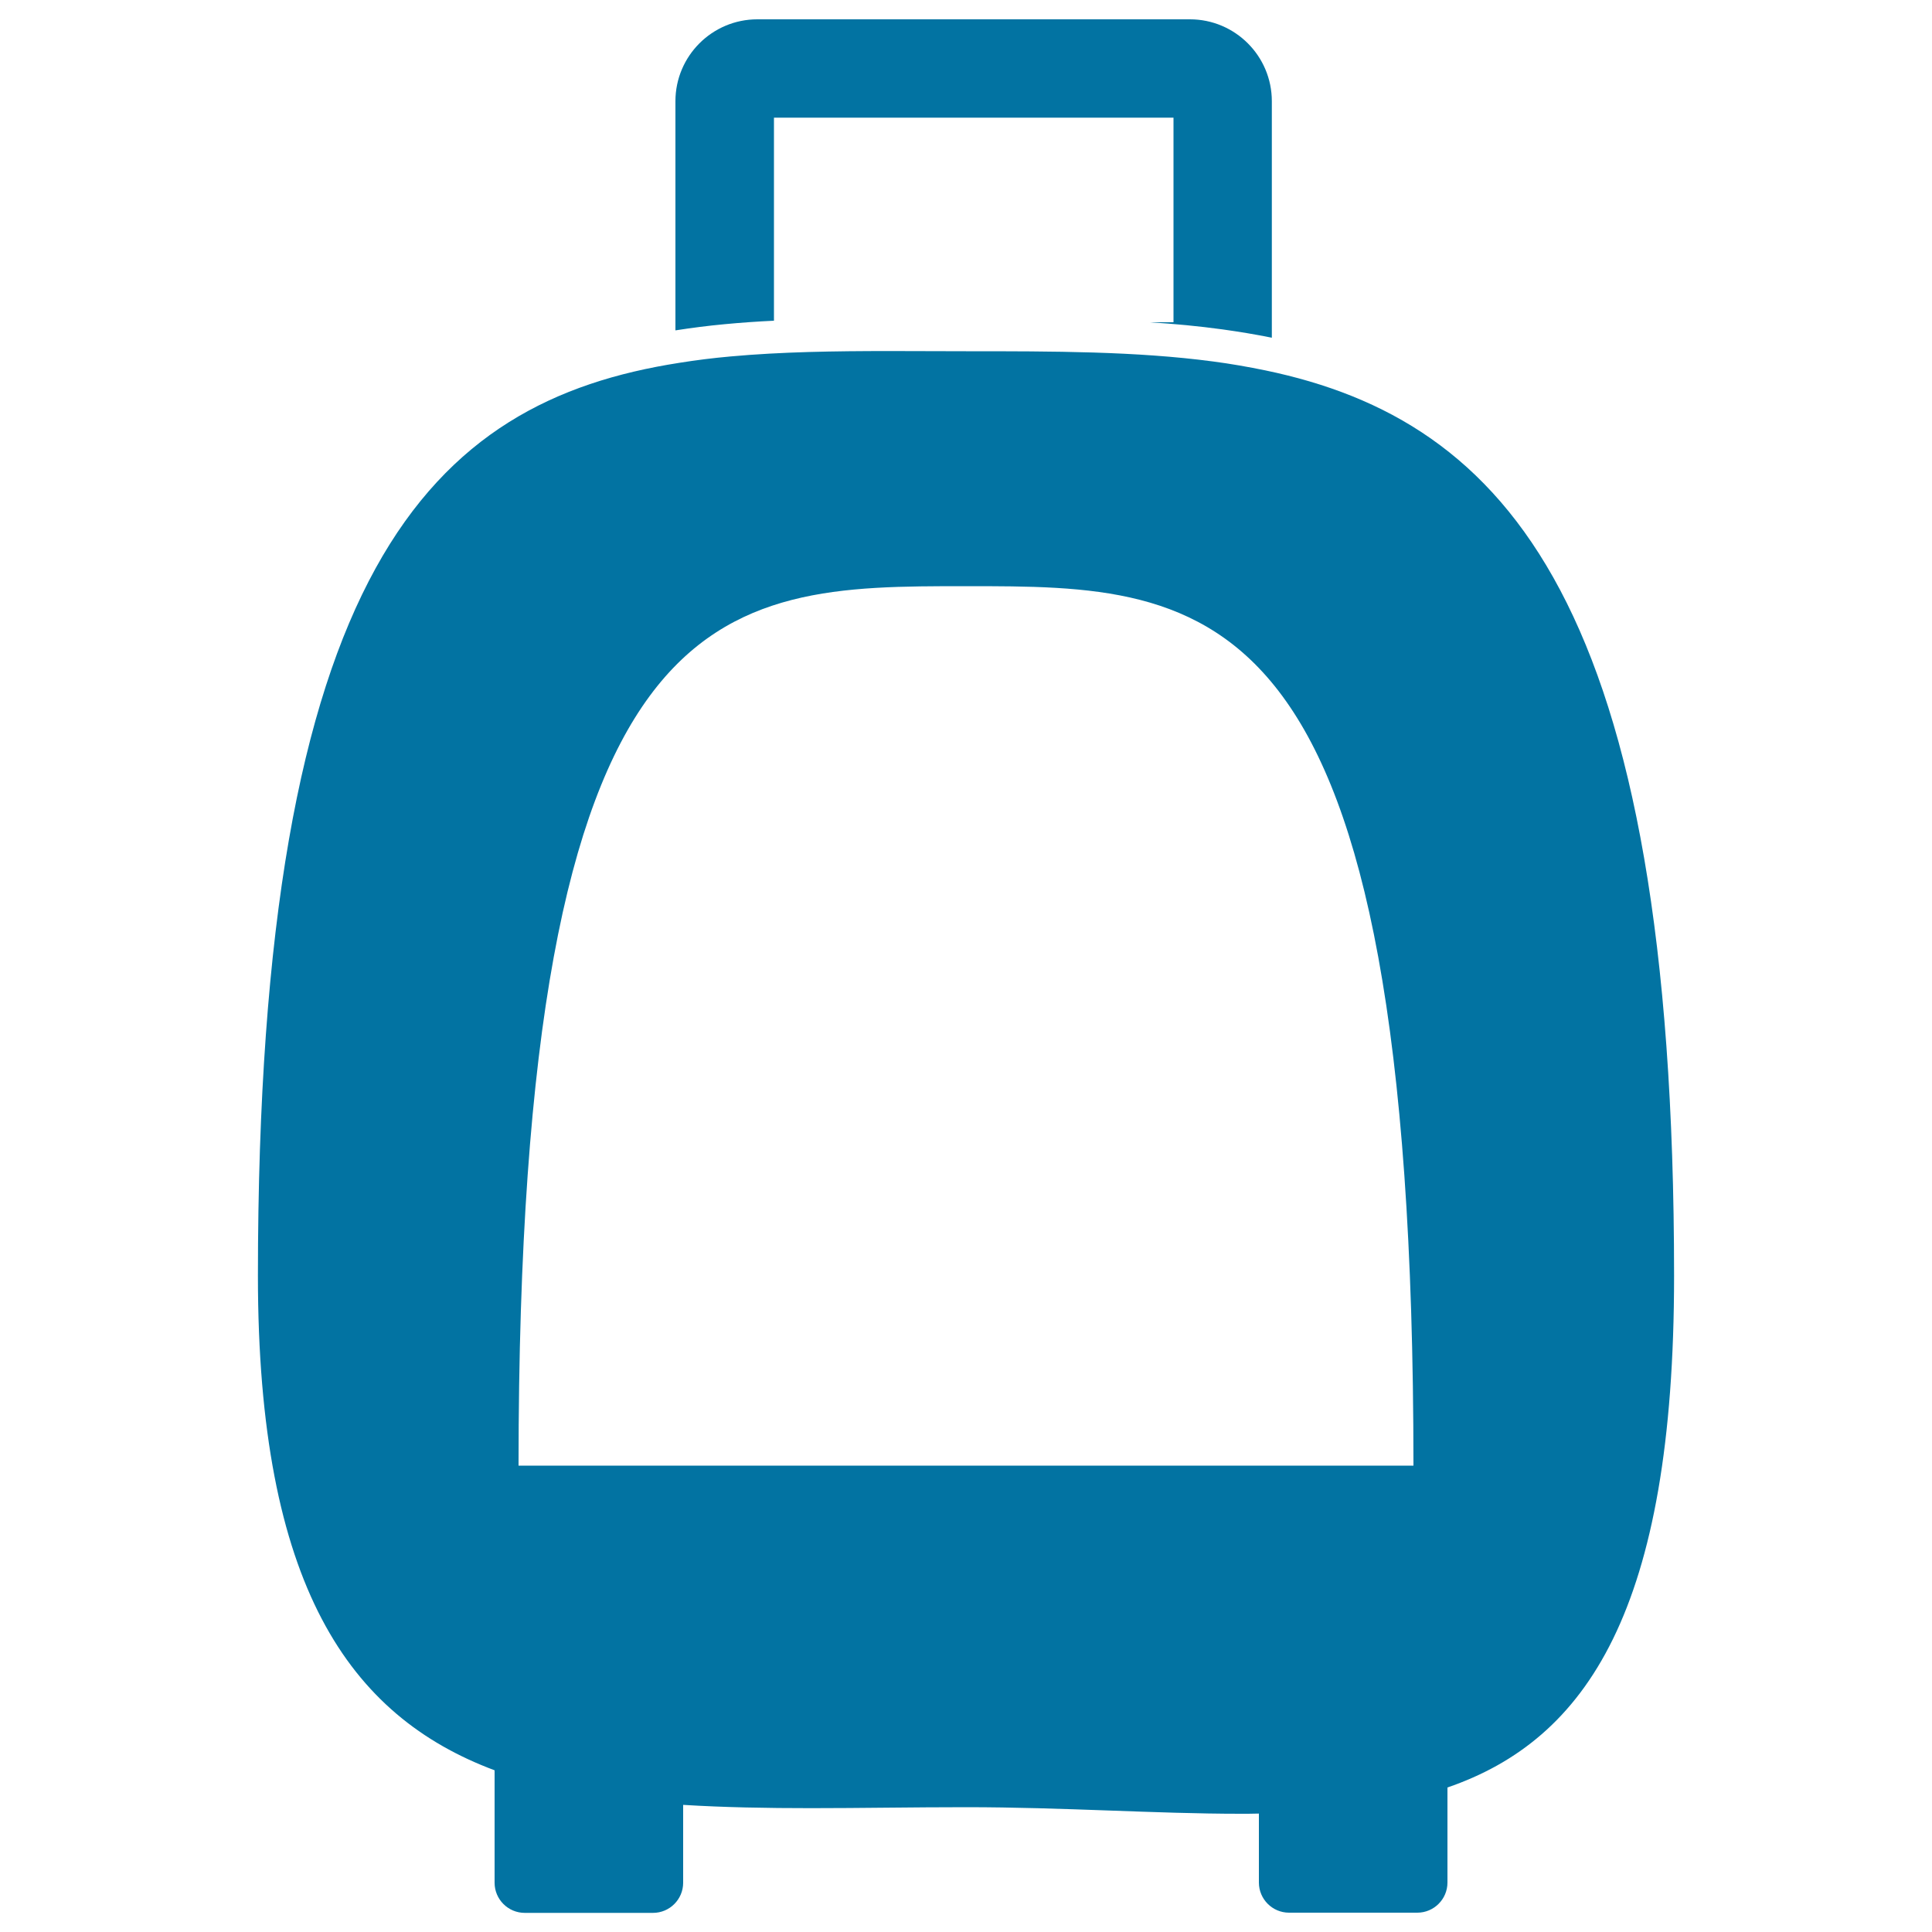
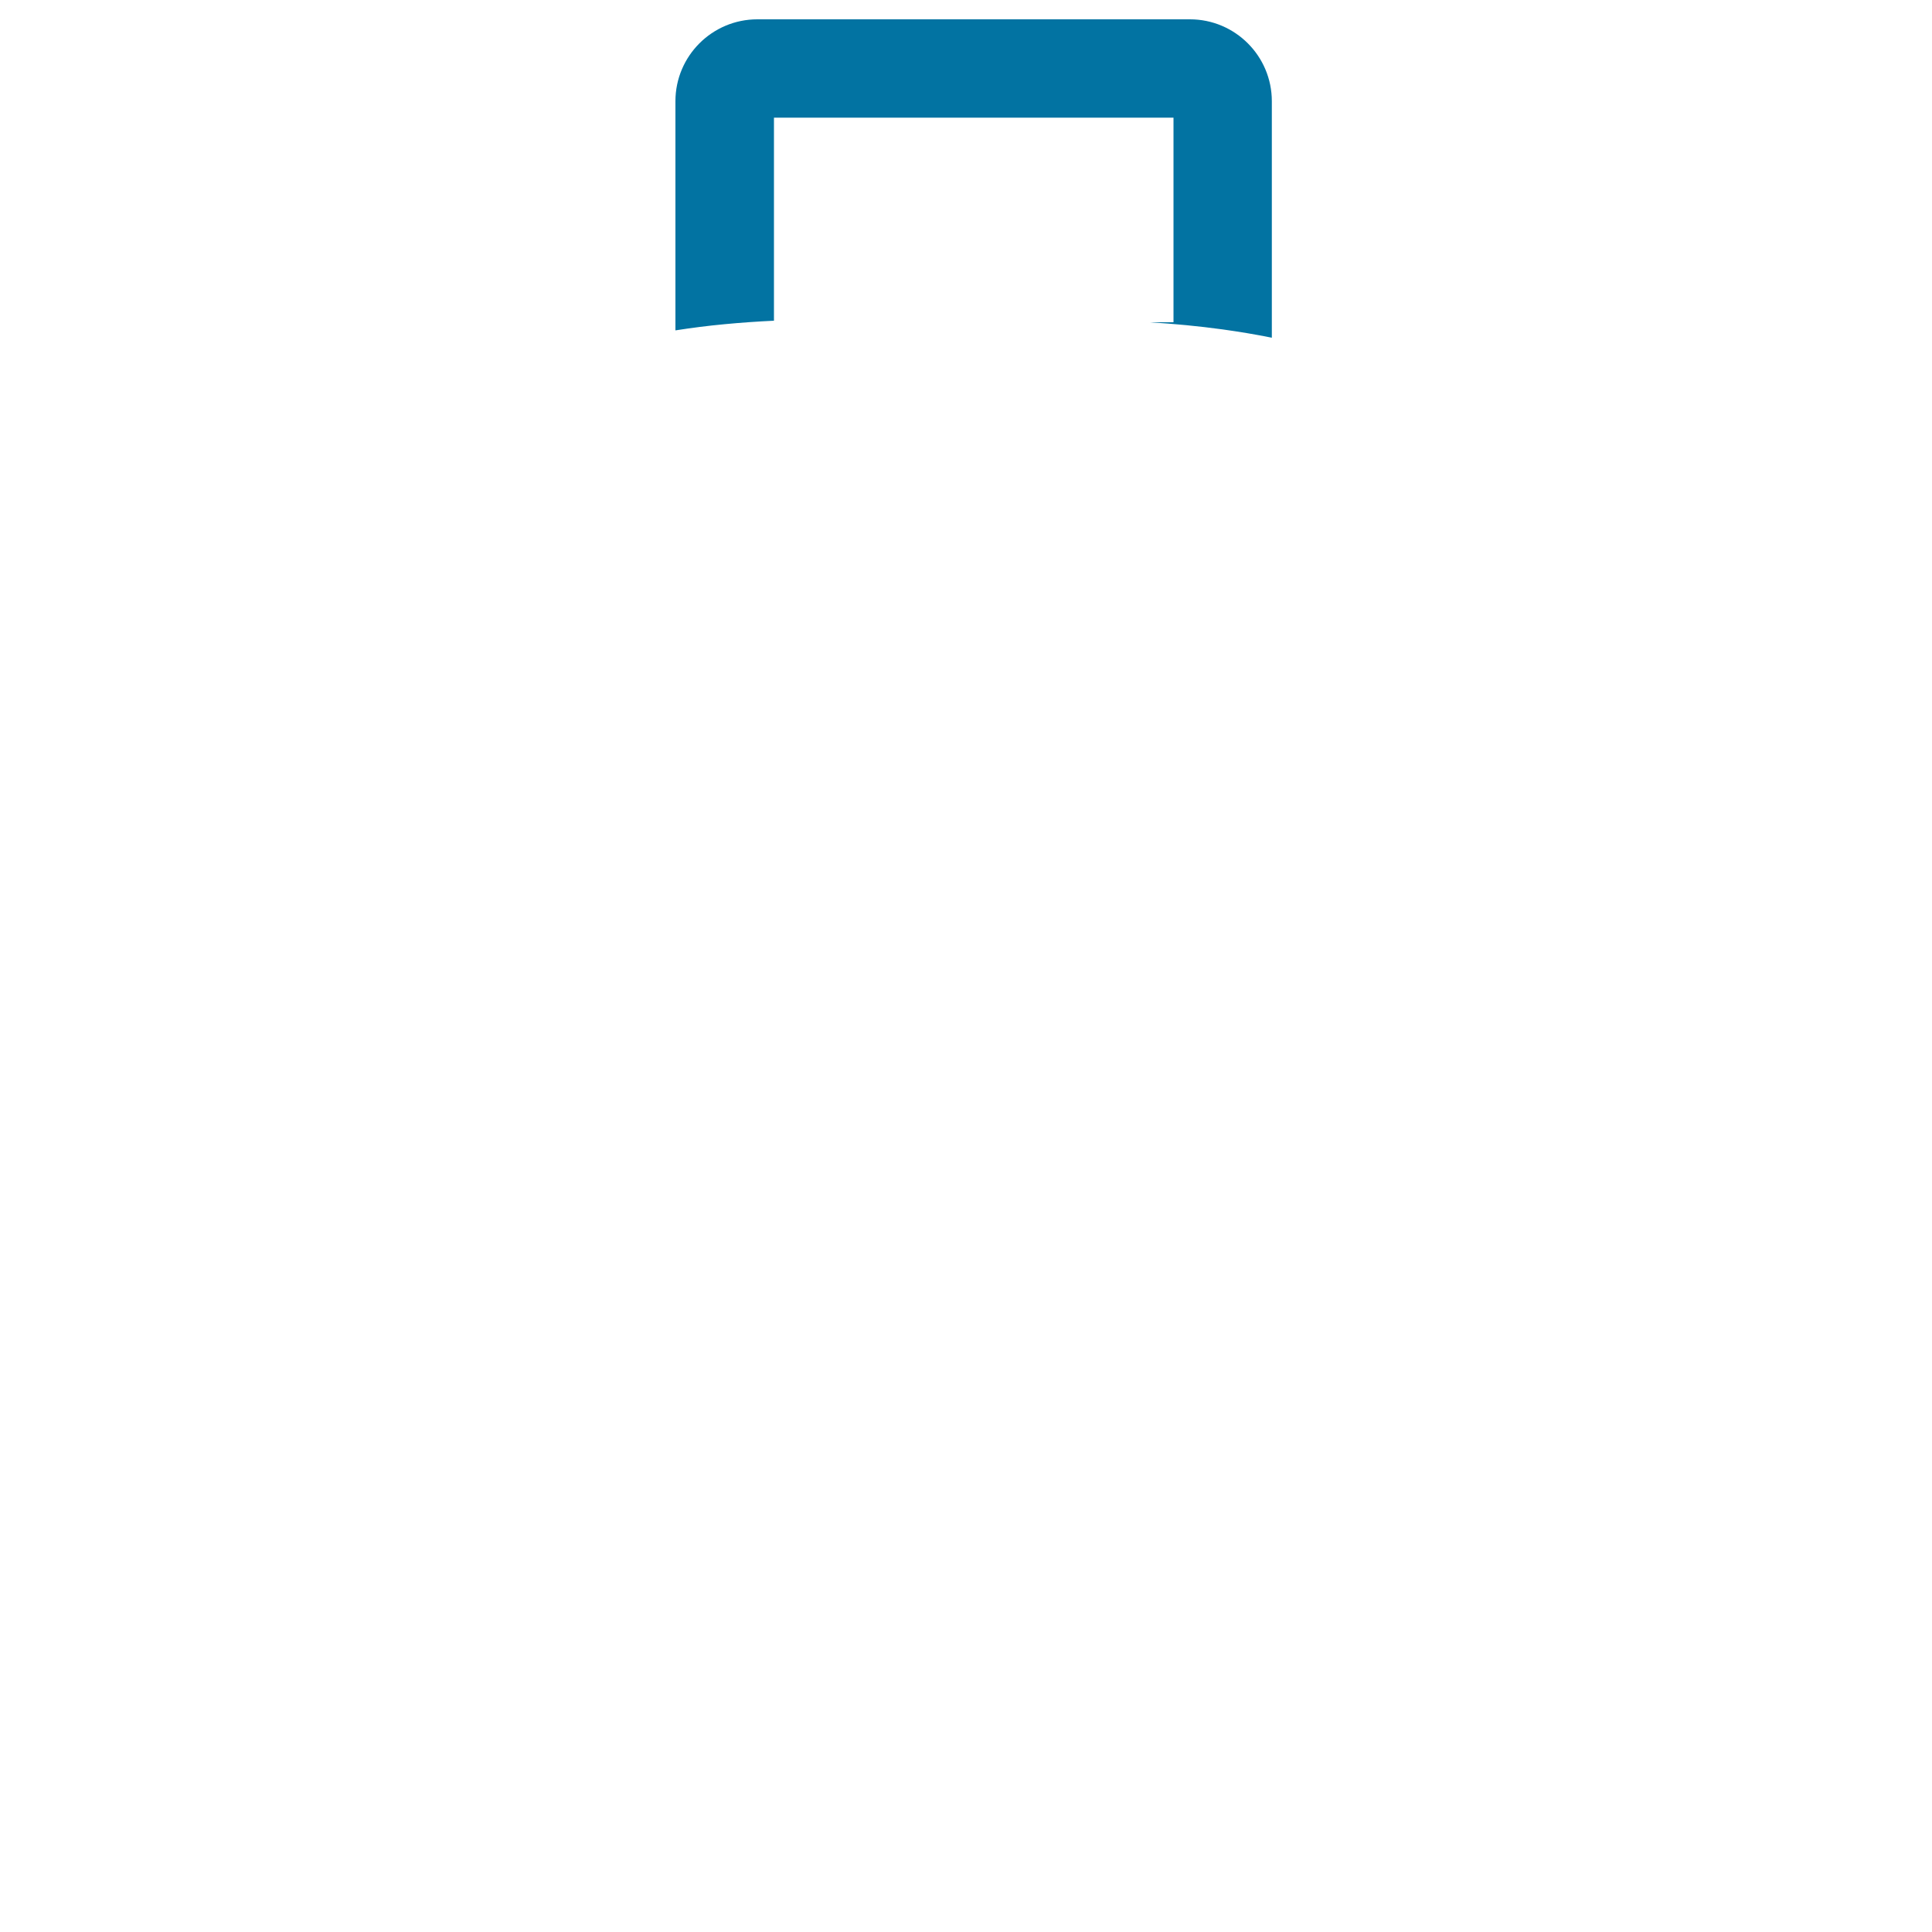
<svg xmlns="http://www.w3.org/2000/svg" viewBox="0 0 1000 1000" style="fill:#0273a2">
  <title>School Trolley Bag SVG icon</title>
  <g>
    <g>
-       <path d="M594.9,166.8c12.9,0.8,25.5,2,37.9,3.7c8.6,1.2,17.1,2.6,25.5,4.3V52.4c0-23.4-19-42.4-42.4-42.4H392c-23.4,0-42.4,19-42.4,42.4v118.6c8.4-1.3,16.8-2.4,25.5-3.2c8.4-0.8,16.9-1.4,25.5-1.8V60.9h206.8v105.9H594.9z" />
-       <path d="M654.9,191.7c-8.8-1.8-17.8-3.4-27-4.6c-39.8-5.3-82.9-5.3-127.9-5.3c-13.3,0-26.5-0.1-39.4-0.1c-28.6,0-56.2,0.4-82.5,2.8c-9,0.8-17.8,1.9-26.5,3.3c-128.4,20-218.1,106.1-218.1,472.6c0,160.4,47.3,227.8,122.5,255.9v9.1v9.1v40c0,8.6,7,15.6,15.6,15.6H338c8.6,0,15.6-7,15.6-15.6v-23.3v-8.5v-8.5c21.1,1.3,43.2,1.7,66.1,1.7c25.8,0,52.7-0.5,80.3-0.5c50.3,0,98.2,3.4,141.9,3.4c3.3,0,6.5,0,9.7-0.1v8.5v8.5v18.7c0,8.6,7,15.6,15.6,15.6h66.4c8.6,0,15.6-7,15.6-15.6v-31.6v-8.3v-9.3c72.1-24.8,117.3-92,117.3-264.8C866.5,312.7,779.8,217.7,654.9,191.7z M500,303.4c127.9,0,231.6,0,231.6,455.2H268.4C268.4,303.4,372.1,303.4,500,303.4z" />
+       <path d="M594.9,166.8c12.9,0.8,25.5,2,37.9,3.7c8.6,1.2,17.1,2.6,25.5,4.3V52.4c0-23.4-19-42.4-42.4-42.4H392c-23.4,0-42.4,19-42.4,42.4v118.6c8.4-1.3,16.8-2.4,25.5-3.2c8.4-0.8,16.9-1.4,25.5-1.8V60.9h206.8v105.9z" />
    </g>
  </g>
</svg>